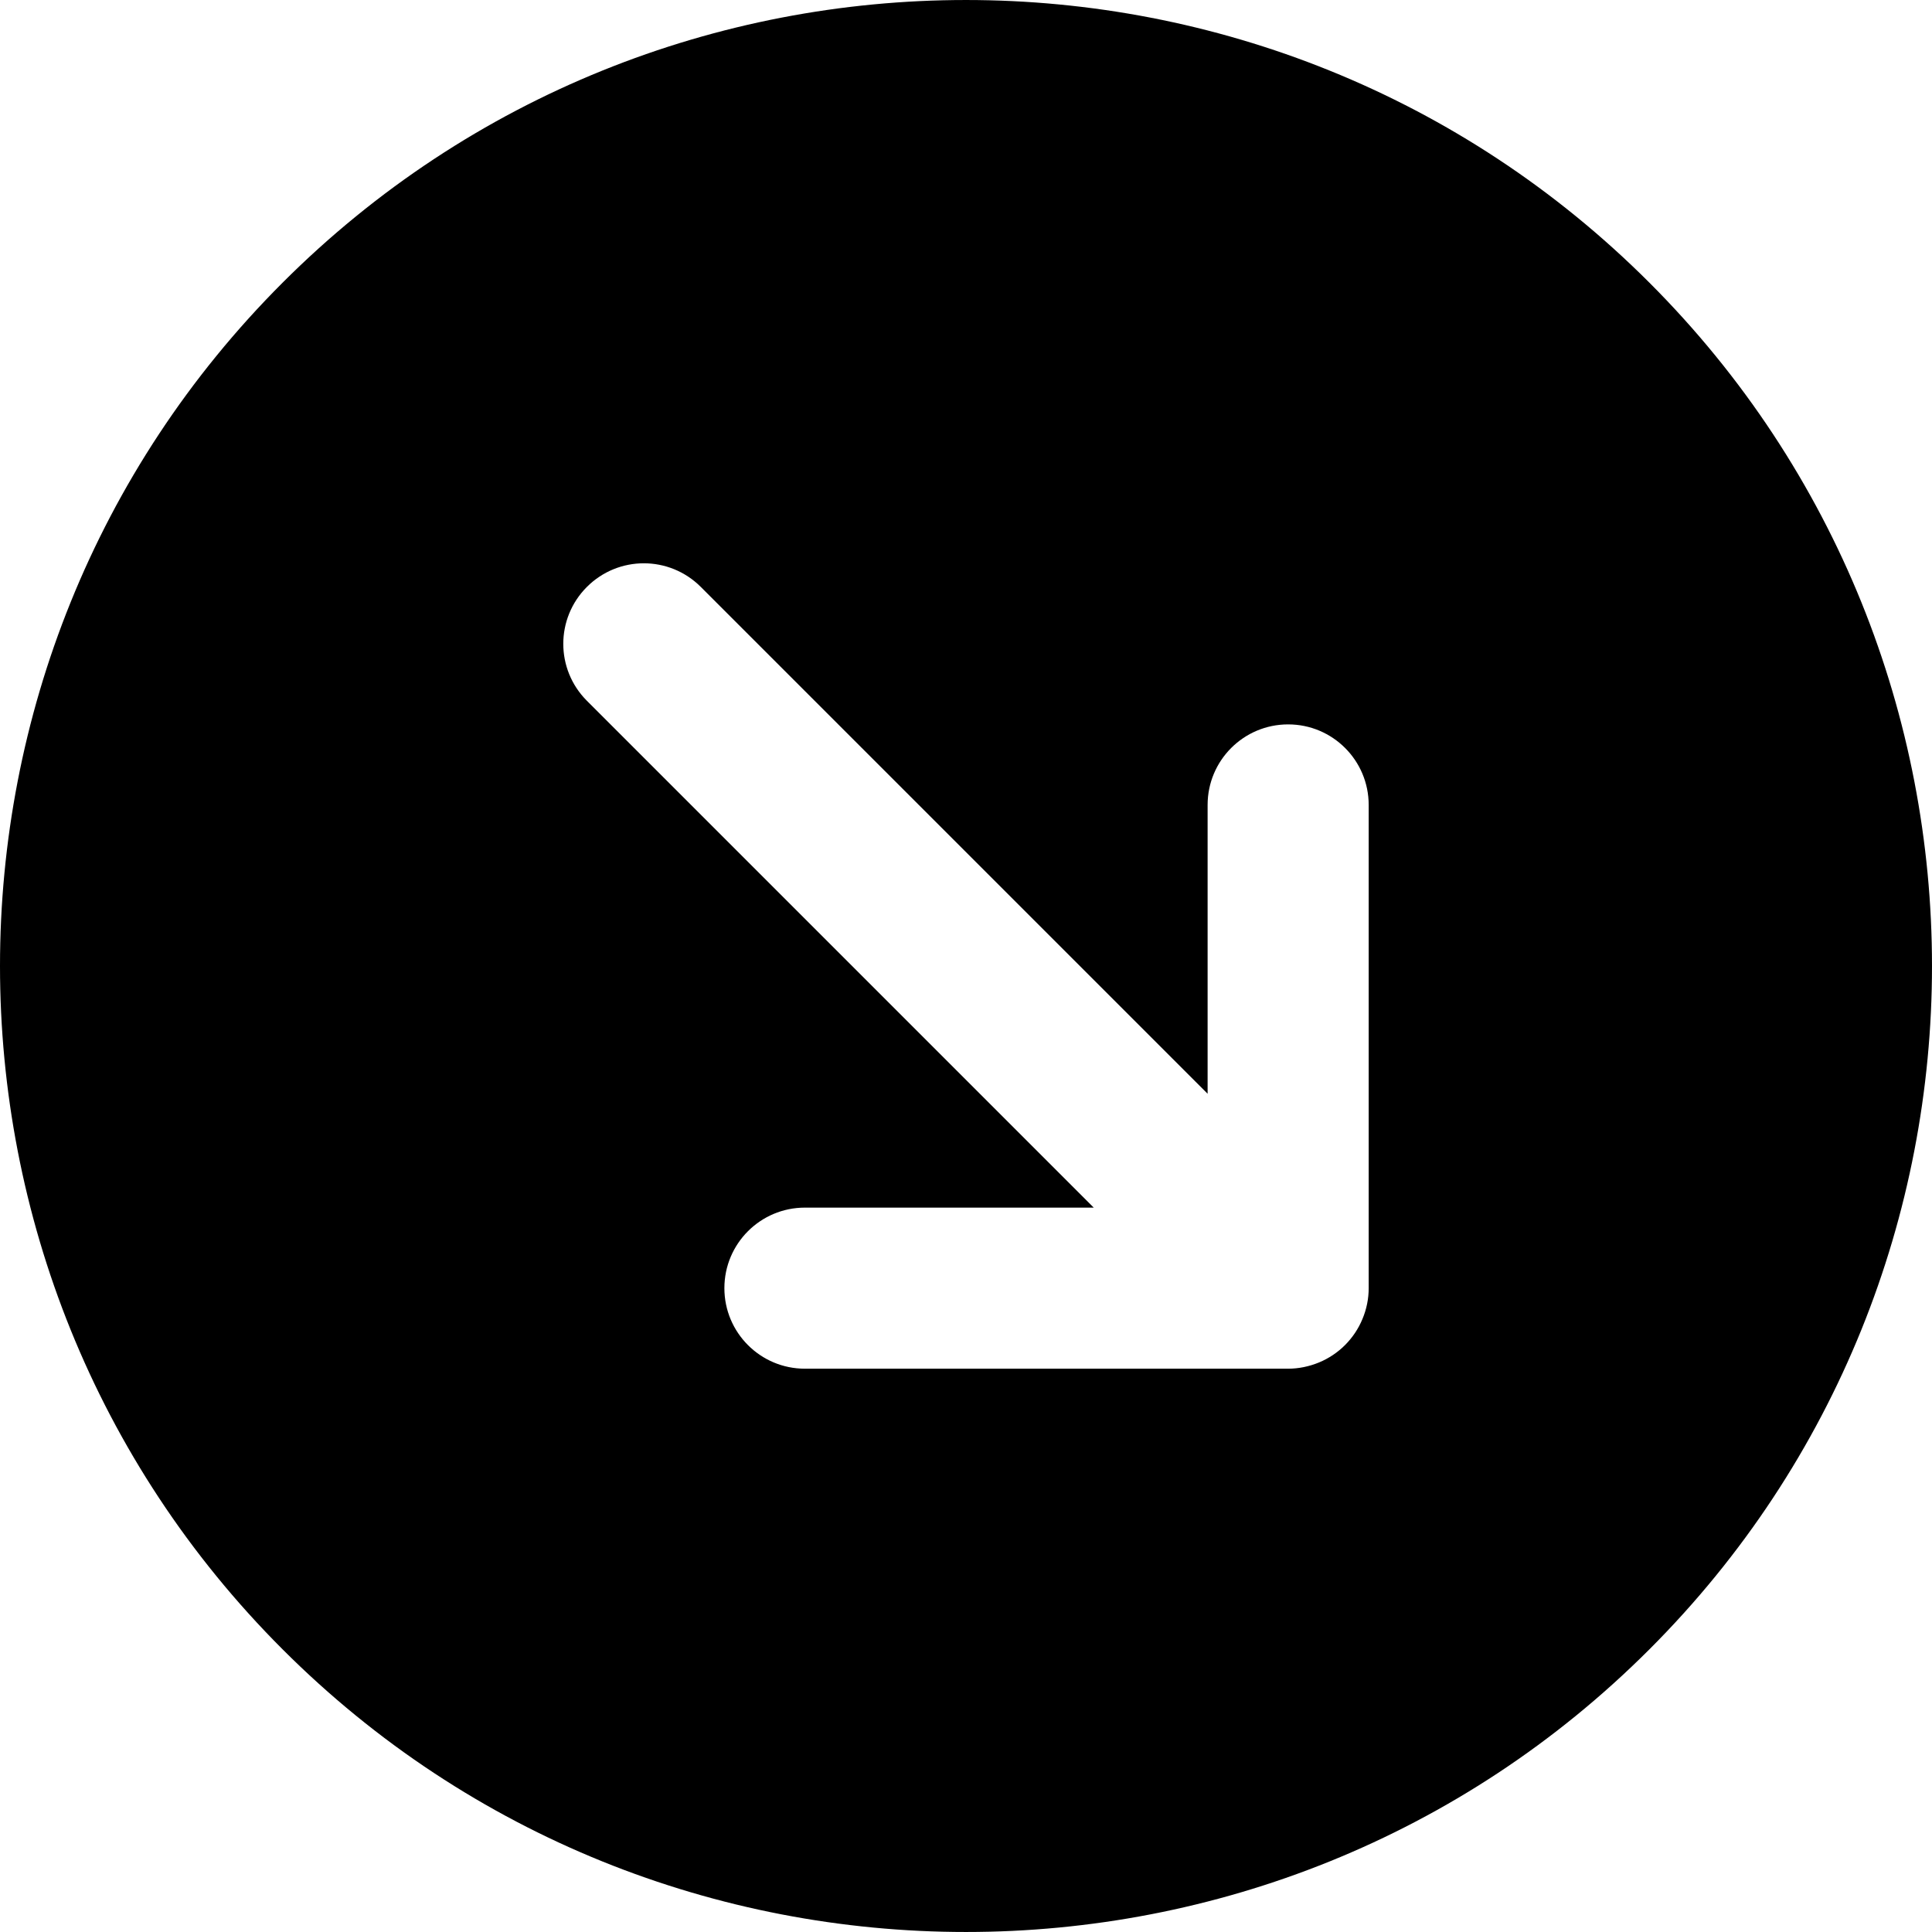
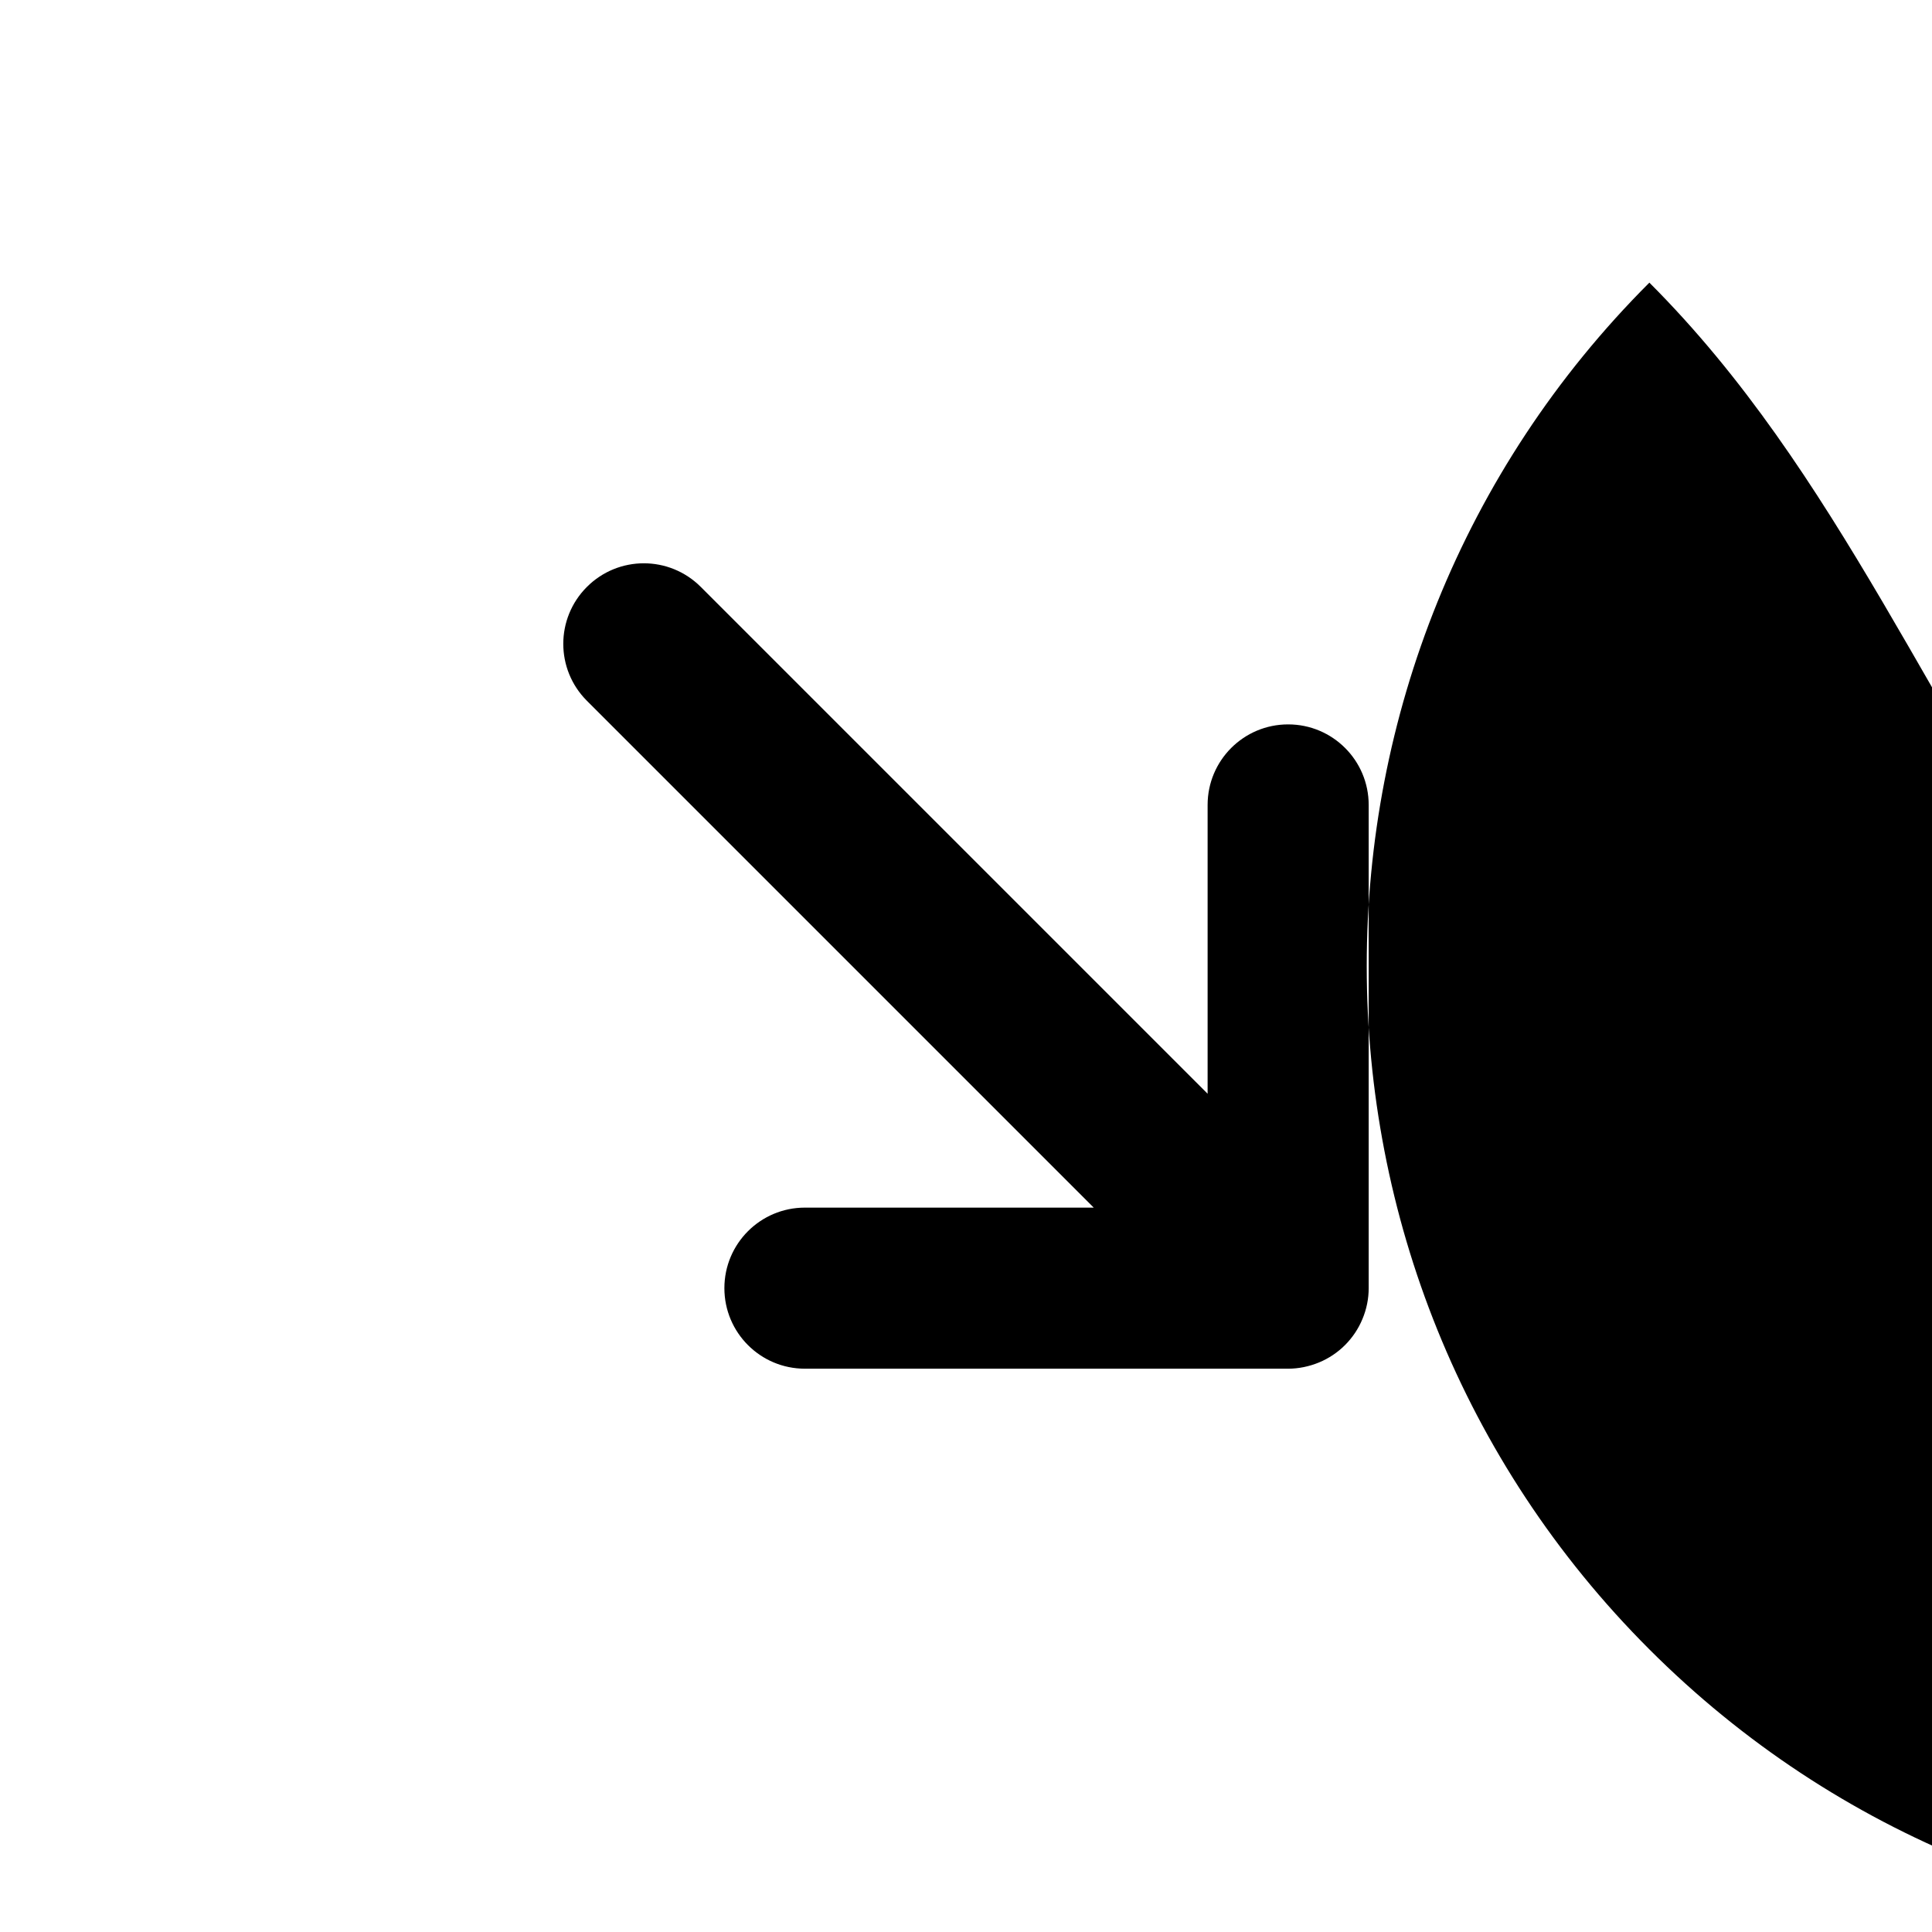
<svg xmlns="http://www.w3.org/2000/svg" version="1.1" id="Layer_1" x="0px" y="0px" viewBox="0 0 511.755 511.755" style="enable-background:new 0 0 511.755 511.755;" xml:space="preserve">
  <g>
    <g>
-       <path d="M436.891,74.866c-99.819-99.819-262.208-99.819-362.027,0c-99.819,99.797-99.819,262.229,0,362.027    c49.899,49.92,115.456,74.859,181.013,74.859s131.115-24.939,181.013-74.859C536.709,337.095,536.709,174.663,436.891,74.866z     M360.901,349.361c-2.155,5.227-6.315,9.387-11.541,11.541c-2.603,1.067-5.376,1.643-8.149,1.643h-128    c-11.797,0-21.333-9.557-21.333-21.333s9.536-21.333,21.333-21.333h76.501L155.461,185.628c-8.341-8.341-8.341-21.824,0-30.165    s21.824-8.341,30.165,0l134.251,134.251v-76.501c0-11.776,9.536-21.333,21.333-21.333s21.333,9.557,21.333,21.333v127.999h0.001    C362.544,343.985,361.989,346.759,360.901,349.361z" />
+       <path d="M436.891,74.866c-99.819,99.797-99.819,262.229,0,362.027    c49.899,49.92,115.456,74.859,181.013,74.859s131.115-24.939,181.013-74.859C536.709,337.095,536.709,174.663,436.891,74.866z     M360.901,349.361c-2.155,5.227-6.315,9.387-11.541,11.541c-2.603,1.067-5.376,1.643-8.149,1.643h-128    c-11.797,0-21.333-9.557-21.333-21.333s9.536-21.333,21.333-21.333h76.501L155.461,185.628c-8.341-8.341-8.341-21.824,0-30.165    s21.824-8.341,30.165,0l134.251,134.251v-76.501c0-11.776,9.536-21.333,21.333-21.333s21.333,9.557,21.333,21.333v127.999h0.001    C362.544,343.985,361.989,346.759,360.901,349.361z" />
    </g>
  </g>
  <g>
</g>
  <g>
</g>
  <g>
</g>
  <g>
</g>
  <g>
</g>
  <g>
</g>
  <g>
</g>
  <g>
</g>
  <g>
</g>
  <g>
</g>
  <g>
</g>
  <g>
</g>
  <g>
</g>
  <g>
</g>
  <g>
</g>
</svg>